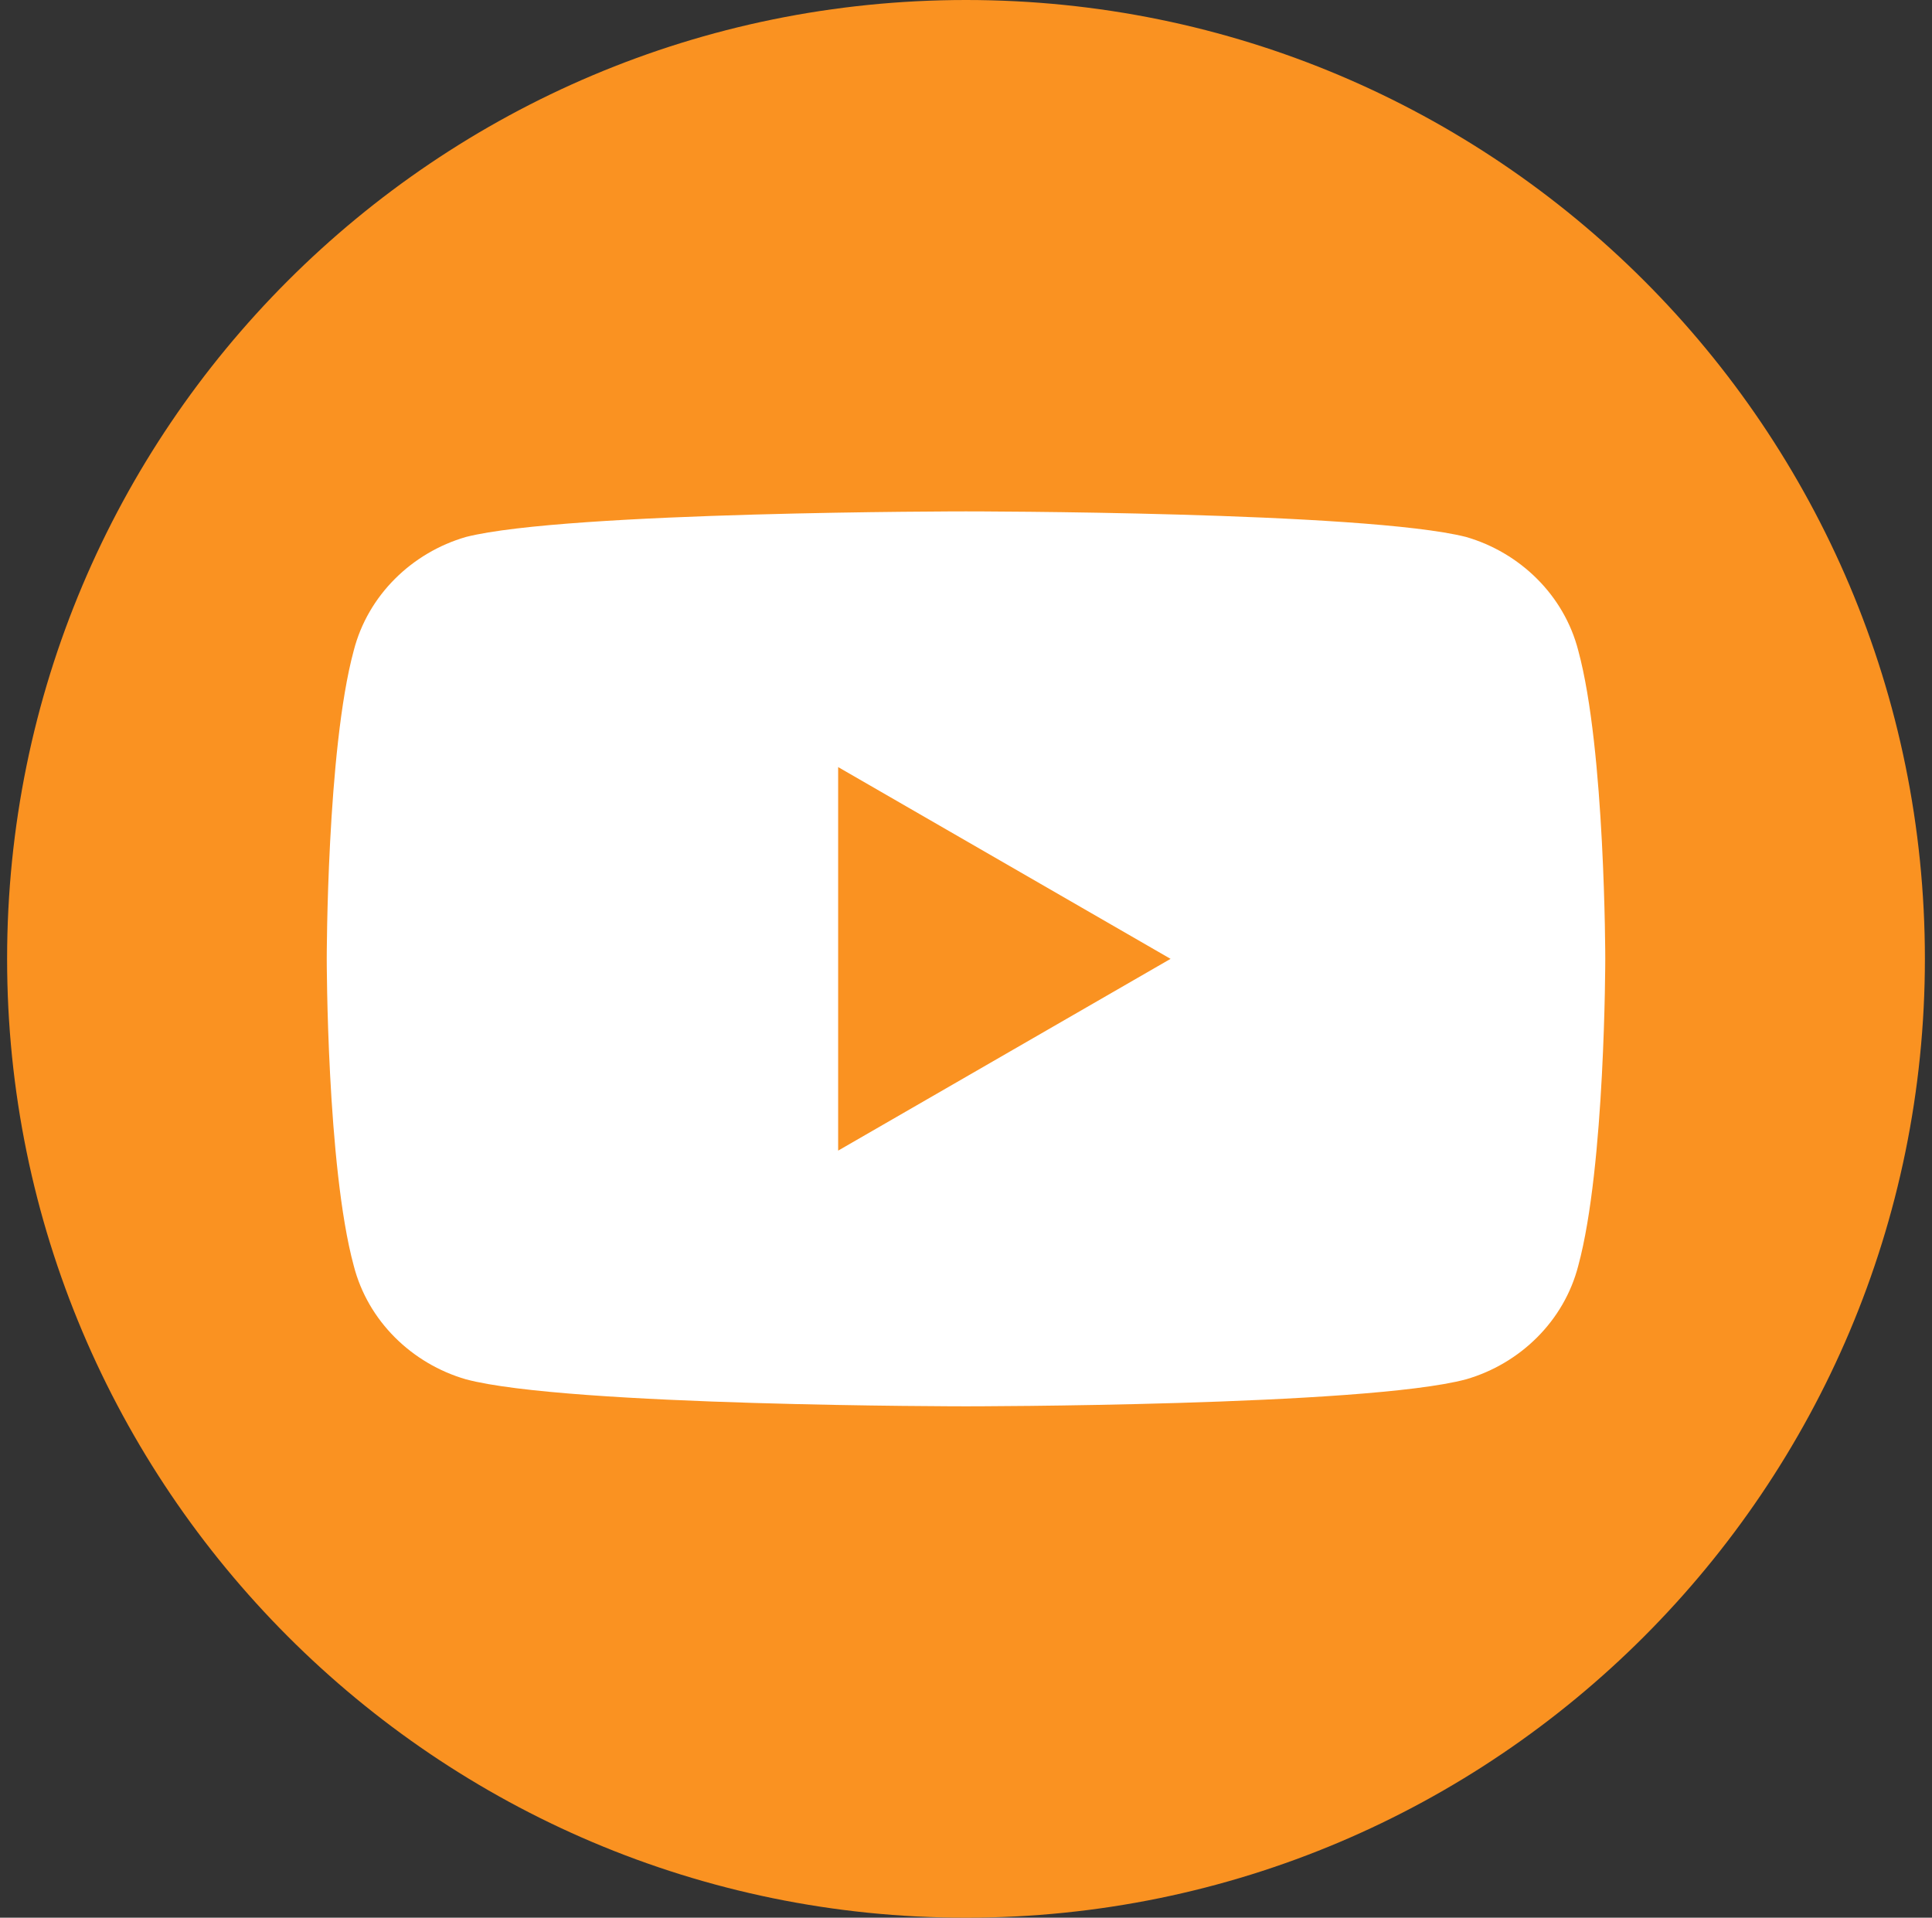
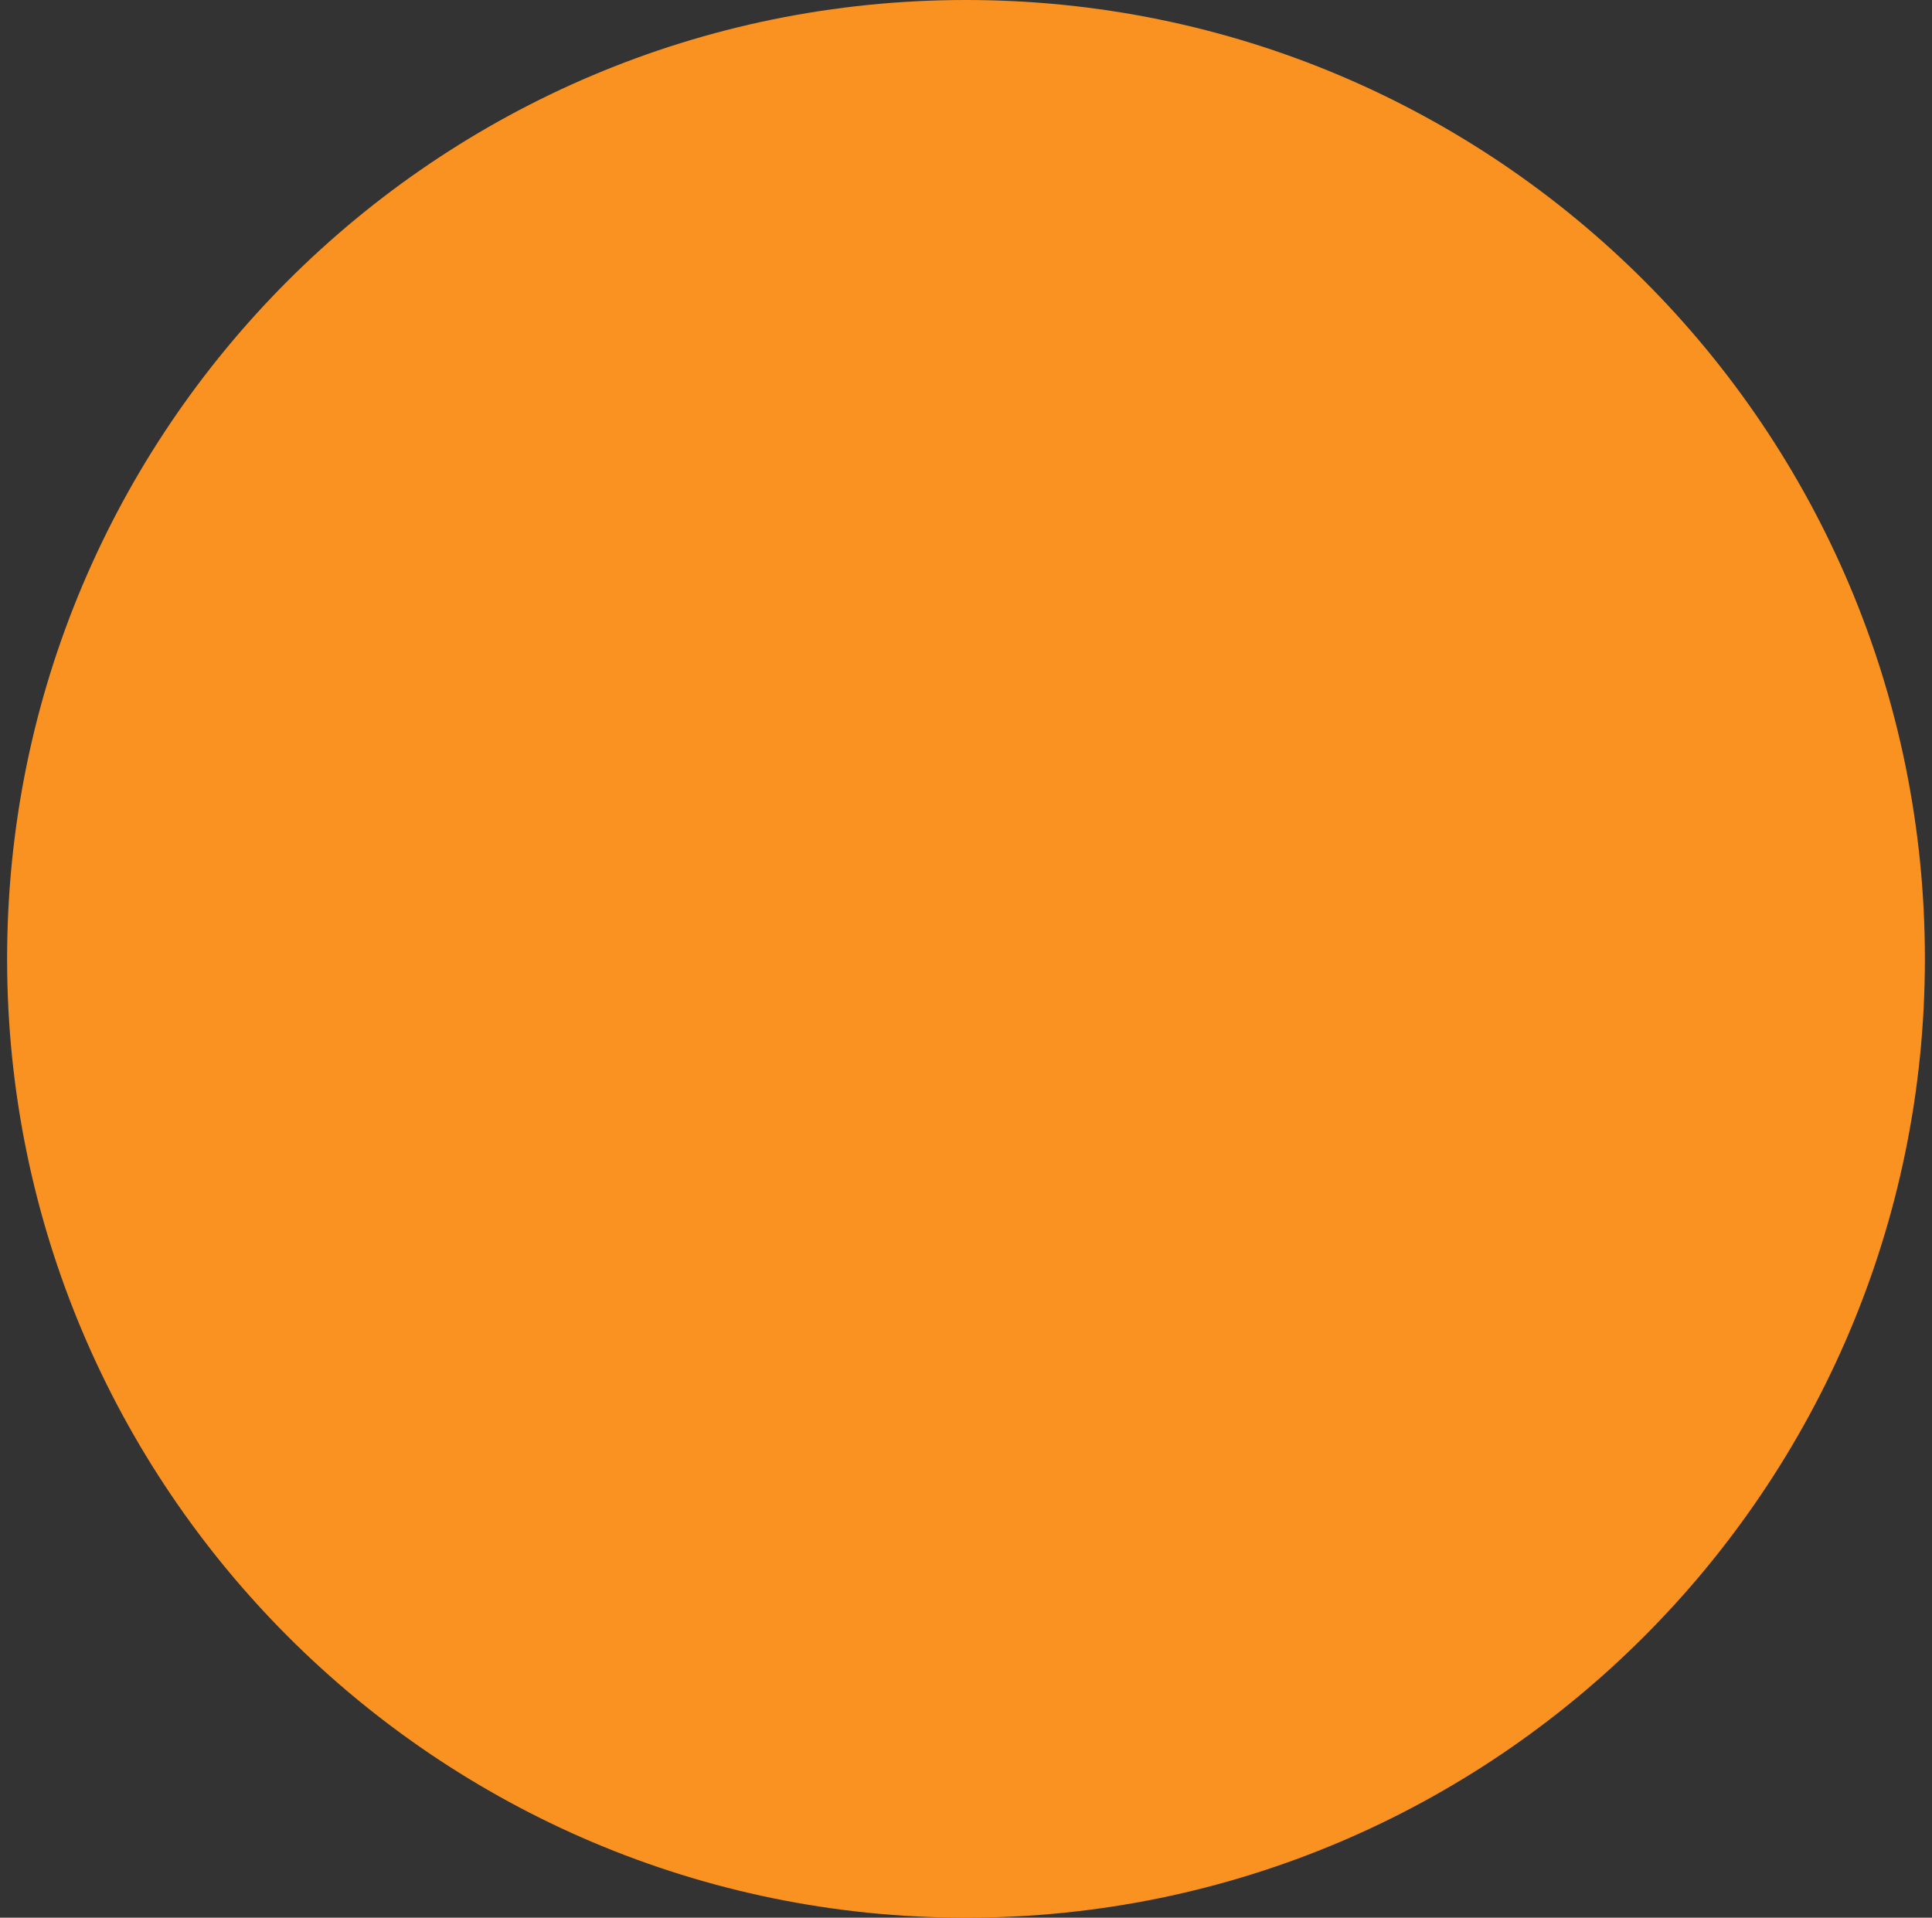
<svg xmlns="http://www.w3.org/2000/svg" version="1.2" viewBox="0 0 136 135" width="136" height="135">
  <rect x="0" y="0" width="136" height="135" fill="#333333" stroke="none" />
  <title>ico_youtube</title>
  <style>
		.s0 { fill: #fa9221 } 
		.s1 { fill: #ffffff } 
	</style>
  <g id="&lt;Group&gt;">
    <path id="&lt;Path&gt;" class="s0" d="m135.5 67.5c0 37.2-30.2 67.5-67.5 67.5-37.3 0-67.5-30.3-67.5-67.5 0-37.3 30.2-67.5 67.5-67.5 37.3 0 67.5 30.2 67.5 67.5z" />
-     <path id="&lt;Compound Path&gt;" fill-rule="evenodd" class="s1" d="m113 67.5c0 0 0 14.6-1.9 21.6-1 3.9-4.1 6.9-7.9 8-7.1 1.9-35.2 1.9-35.2 1.9 0 0-28.1 0-35.2-1.9-3.8-1.1-6.9-4.1-7.9-8-1.9-7-1.9-21.6-1.9-21.6 0 0 0-14.7 1.9-21.7 1-3.9 4.1-6.9 7.9-8 7.1-1.8 35.2-1.8 35.2-1.8 0 0 28.1 0 35.2 1.8 3.8 1.1 6.9 4.1 7.9 8 1.9 7 1.9 21.7 1.9 21.7zm-30.6 0l-23.4-13.5v27z" />
  </g>
</svg>